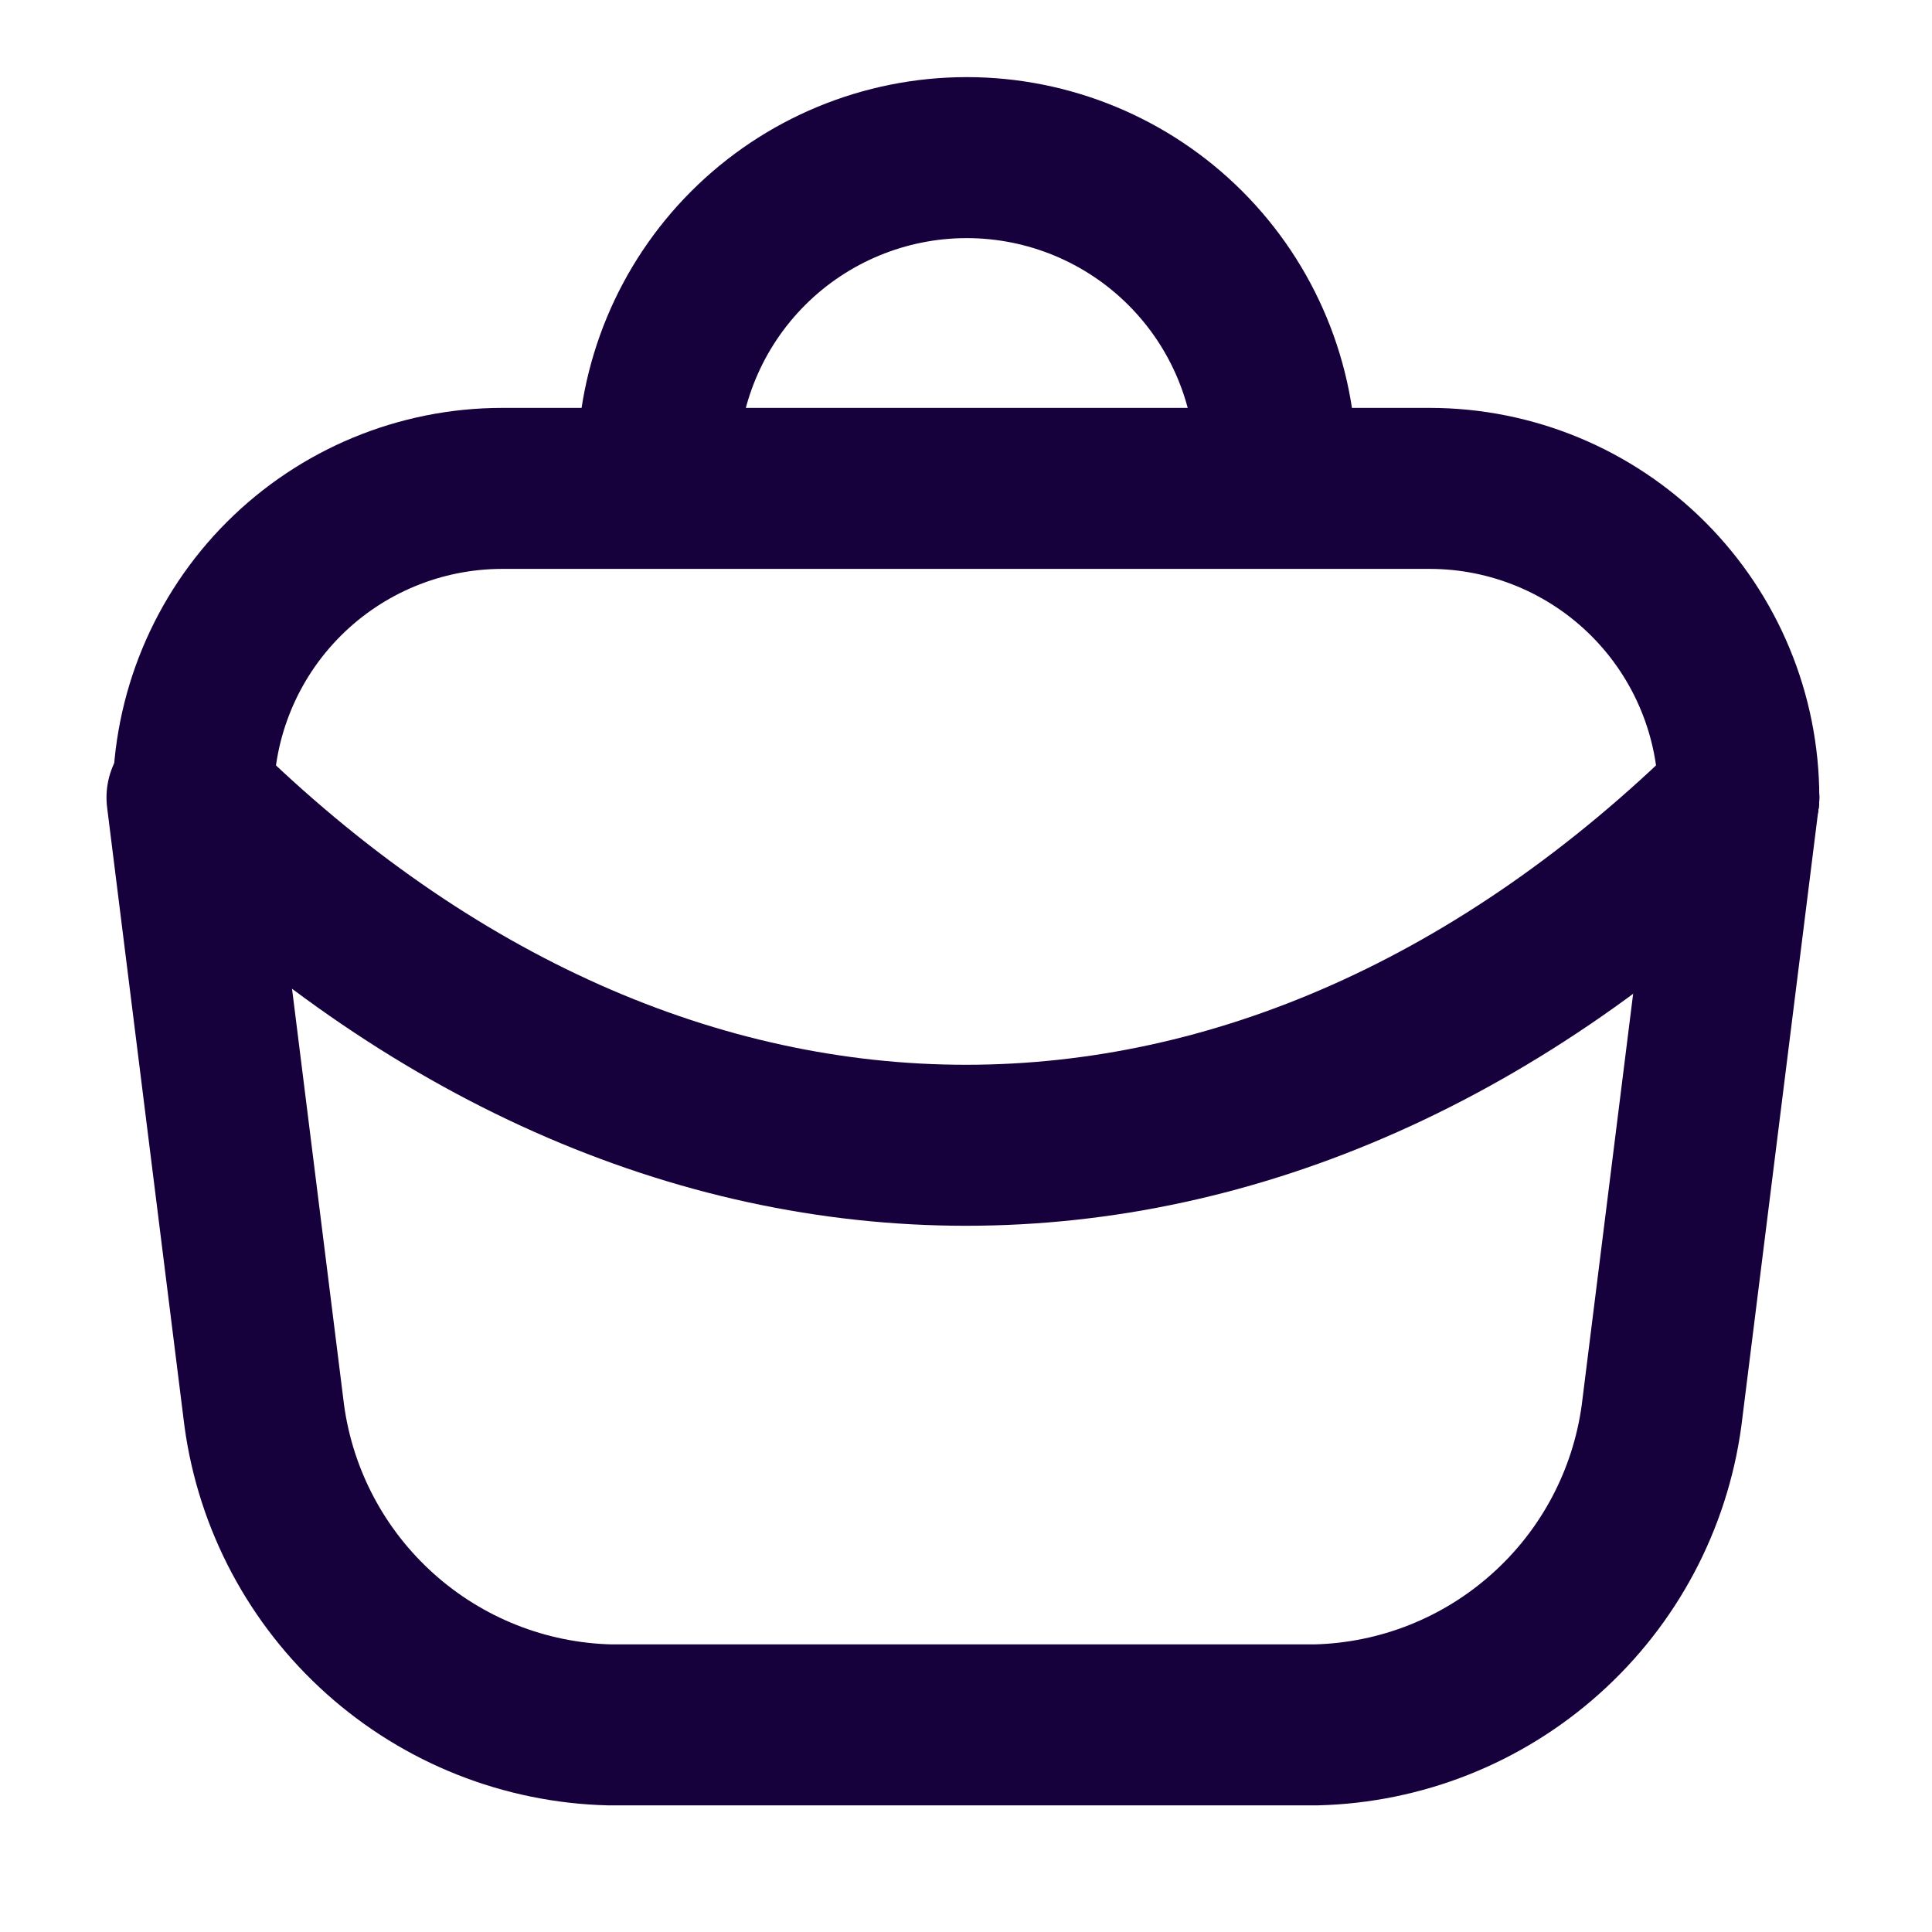
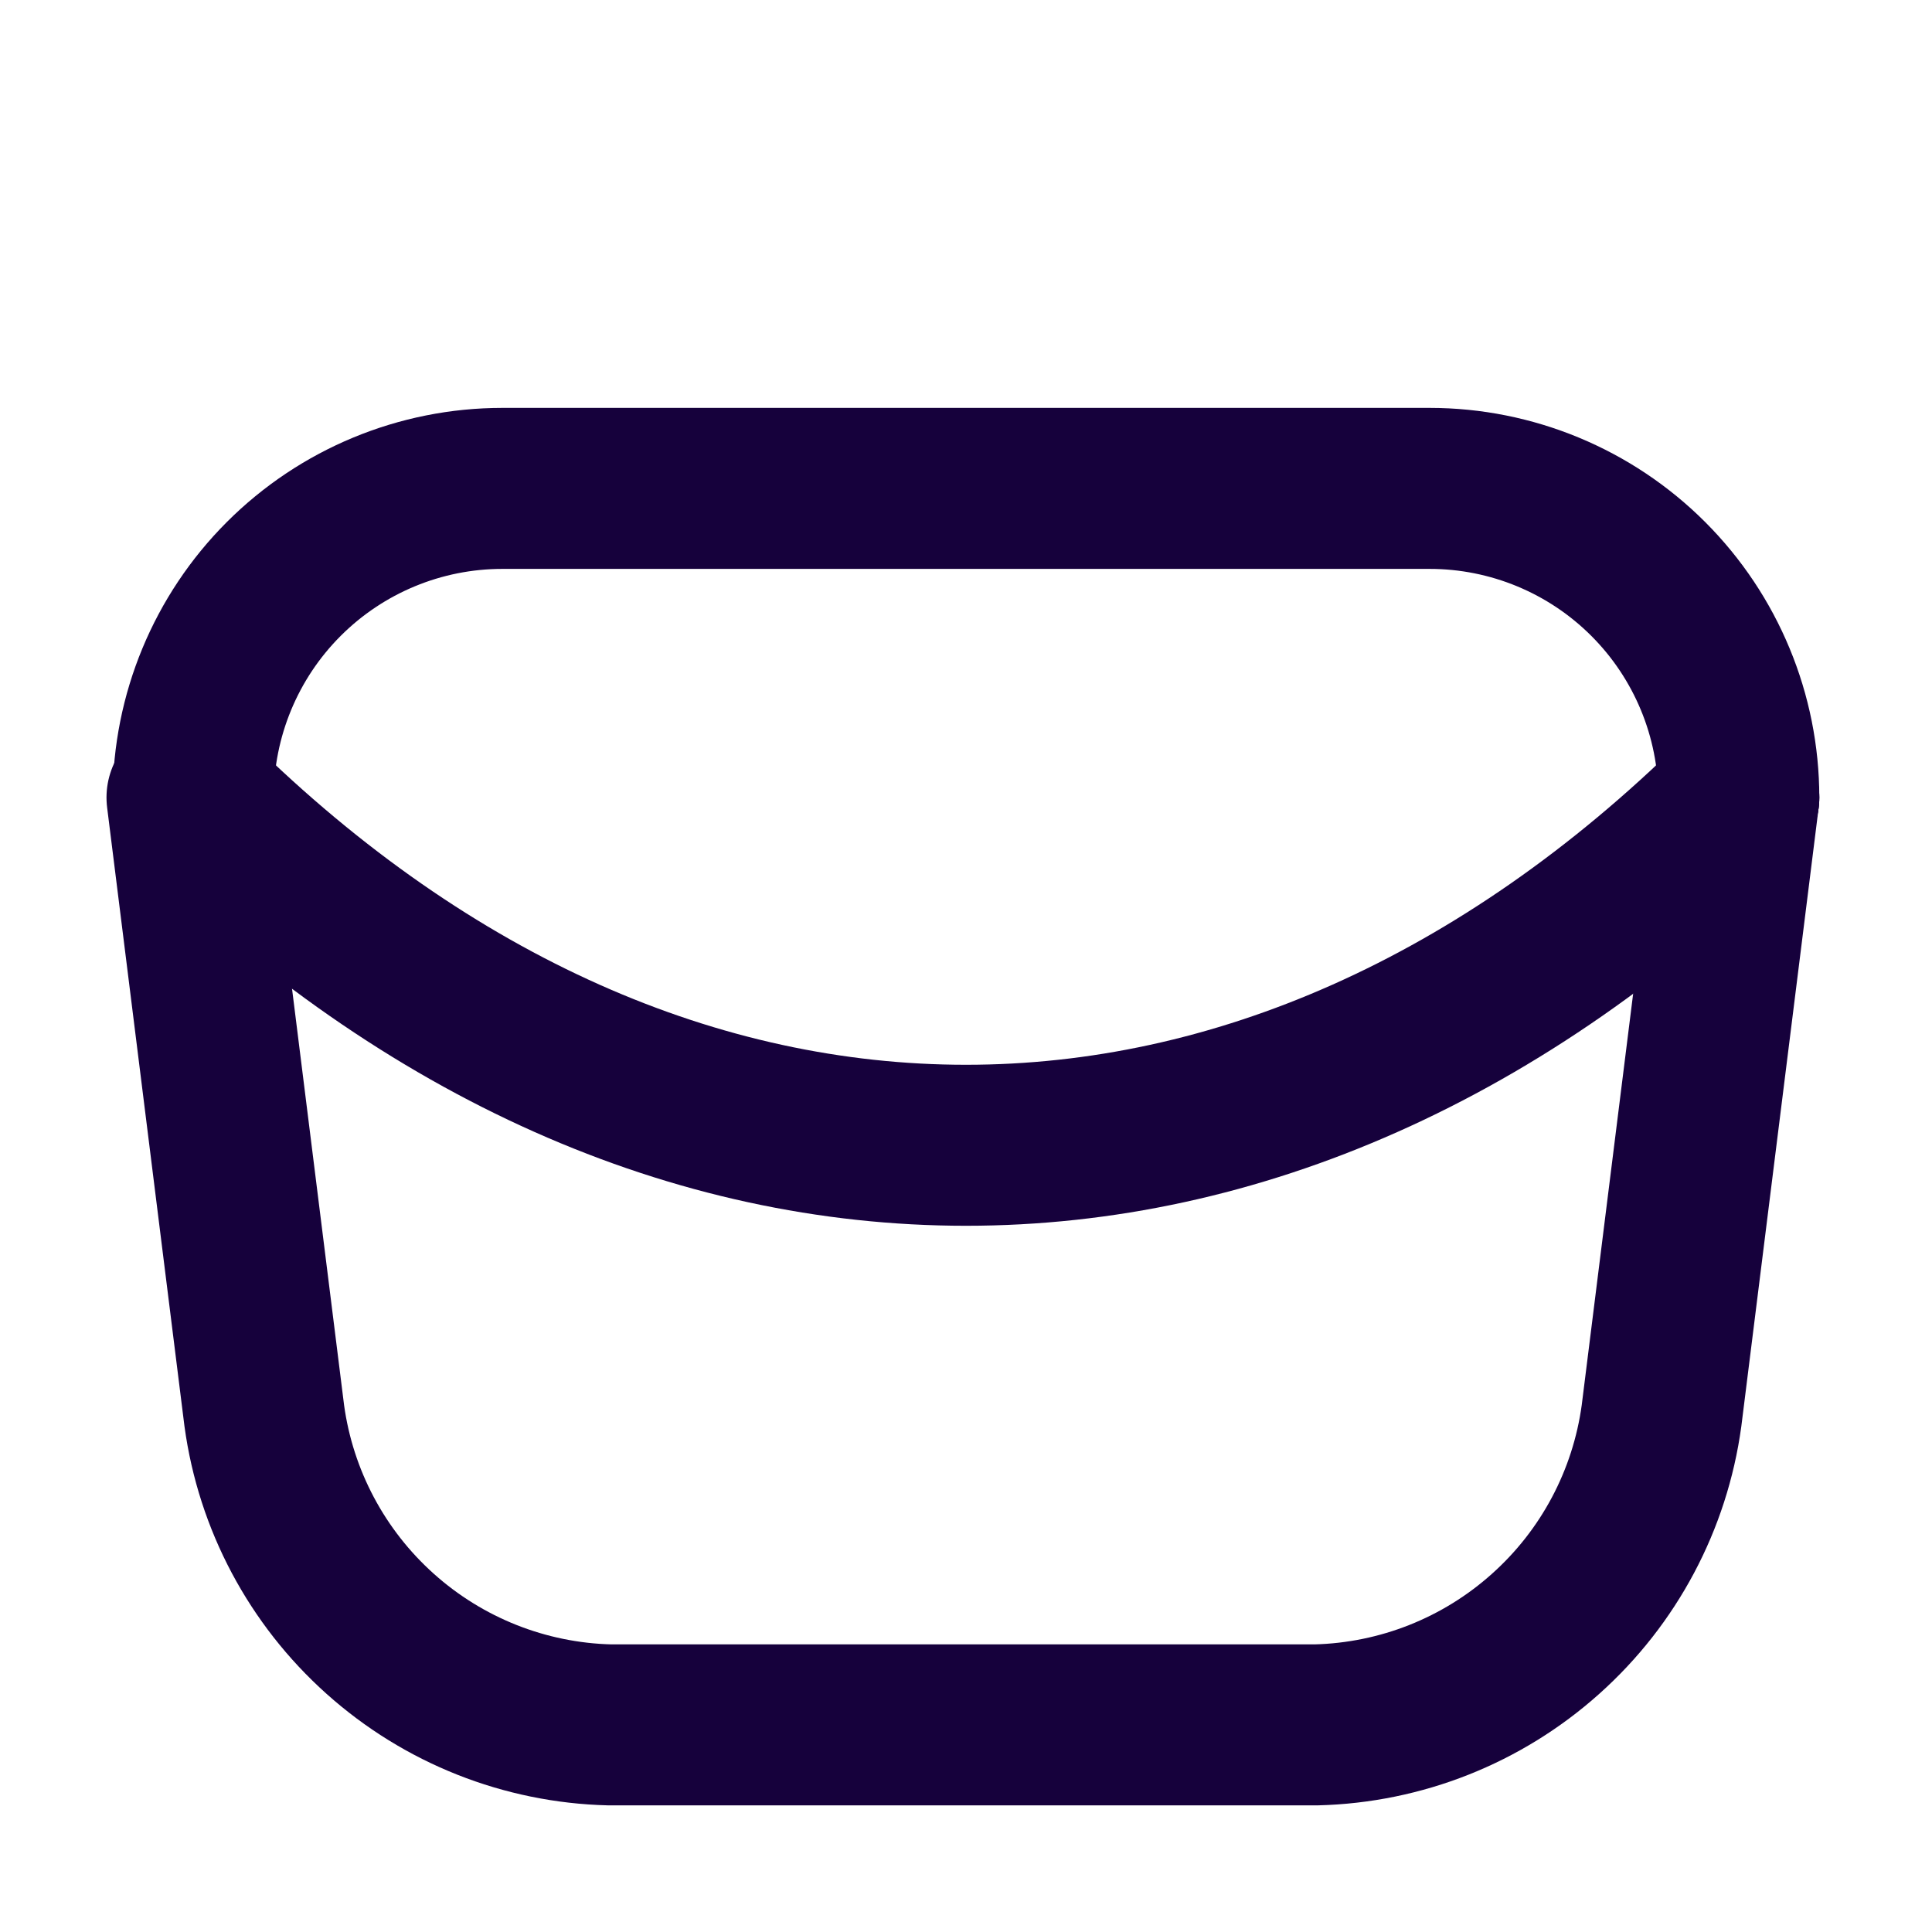
<svg xmlns="http://www.w3.org/2000/svg" width="24" height="24" viewBox="0 0 24 24" fill="none">
  <path d="M21.6 9.907C21.6 8.889 21.195 7.912 20.475 7.192C19.755 6.472 18.778 6.067 17.76 6.067H6.24C5.221 6.067 4.245 6.472 3.525 7.192C2.805 7.912 2.4 8.889 2.4 9.907" stroke="#16013C" stroke-width="2" stroke-linecap="round" stroke-linejoin="round" />
  <path d="M21.6 9.907C15.754 15.667 8.246 15.667 2.4 9.907" stroke="#16013C" stroke-width="2" stroke-linecap="round" stroke-linejoin="round" />
  <path d="M21.6 9.907L20.64 17.587C20.497 18.633 19.987 19.593 19.2 20.296C18.414 21 17.404 21.401 16.349 21.427H7.574C6.52 21.401 5.509 21 4.723 20.296C3.937 19.593 3.426 18.633 3.283 17.587L2.323 9.907" stroke="#16013C" stroke-width="2" stroke-linecap="round" stroke-linejoin="round" />
-   <path d="M8.169 5.798C8.169 4.78 8.574 3.803 9.294 3.083C10.014 2.363 10.991 1.958 12.009 1.958C13.028 1.958 14.005 2.363 14.725 3.083C15.445 3.803 15.85 4.78 15.85 5.798" stroke="#16013C" stroke-width="2" stroke-linecap="round" stroke-linejoin="round" />
</svg>